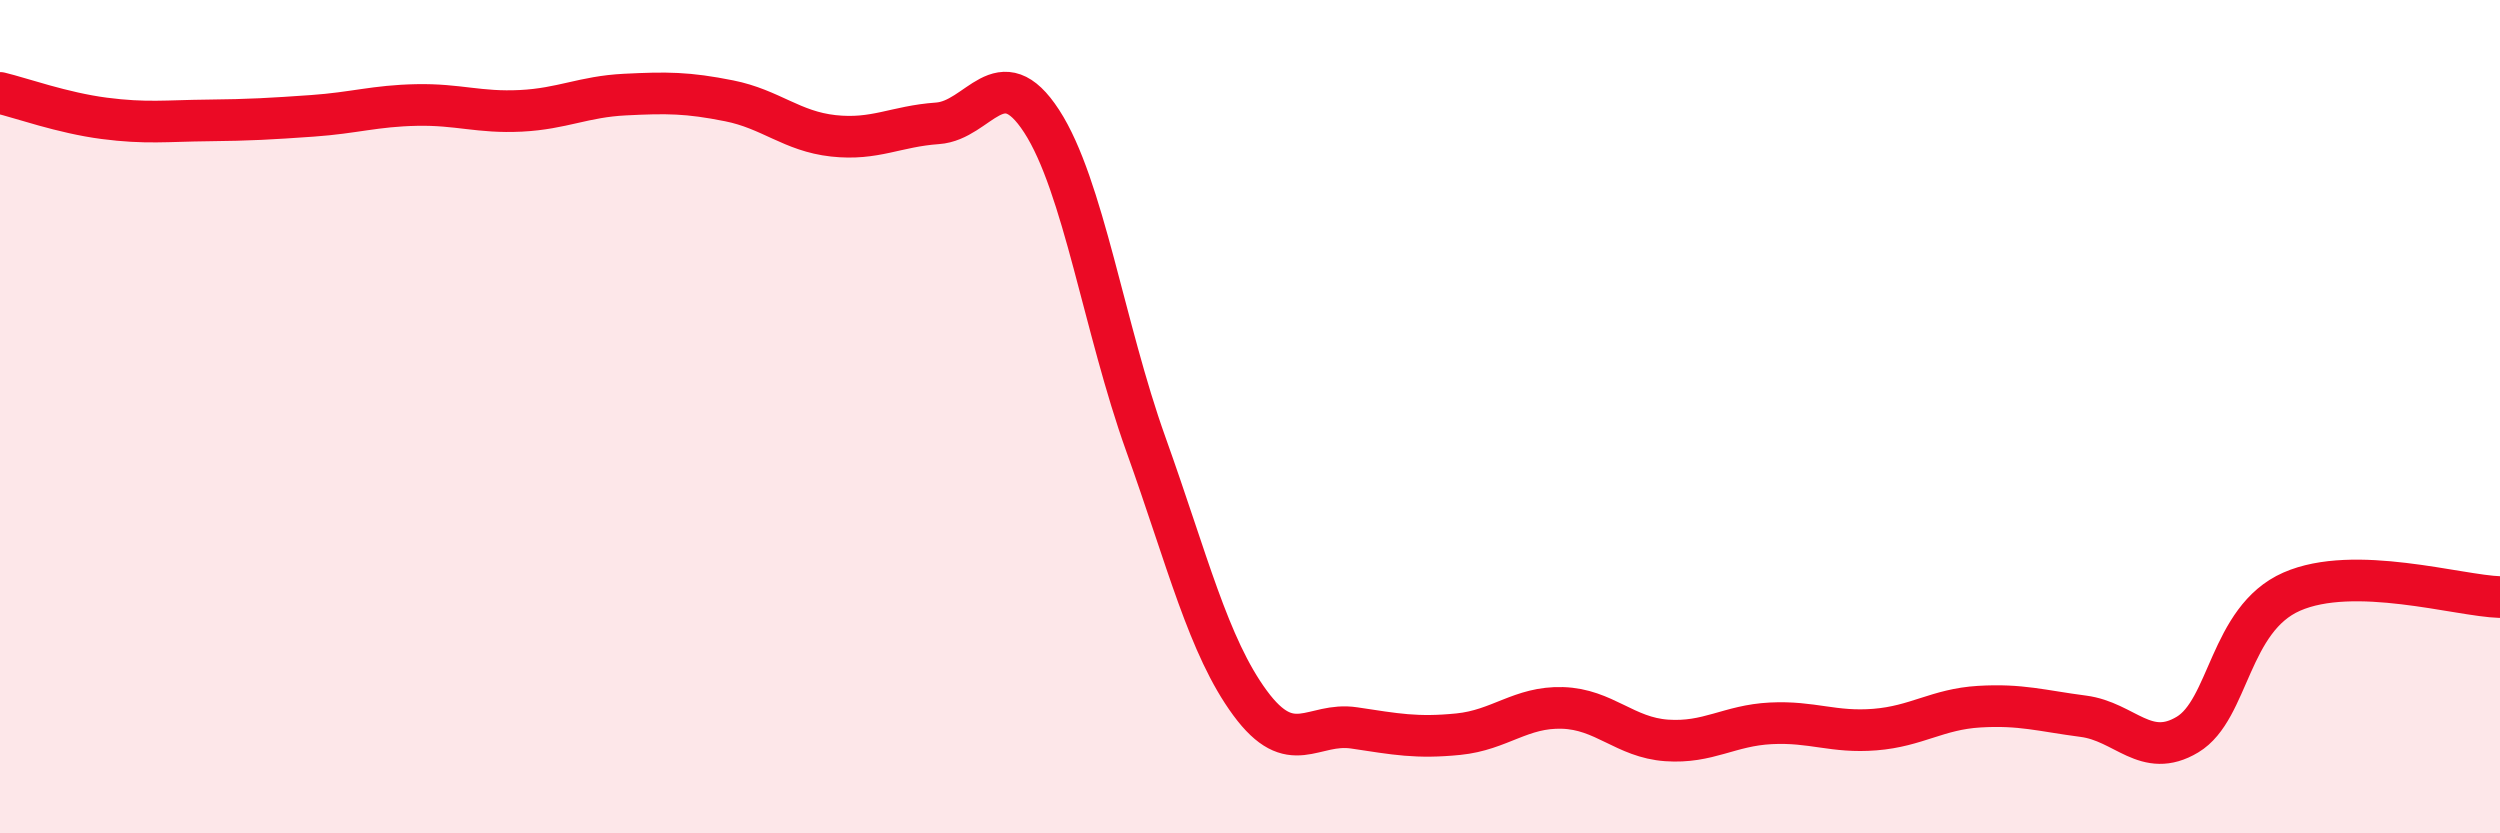
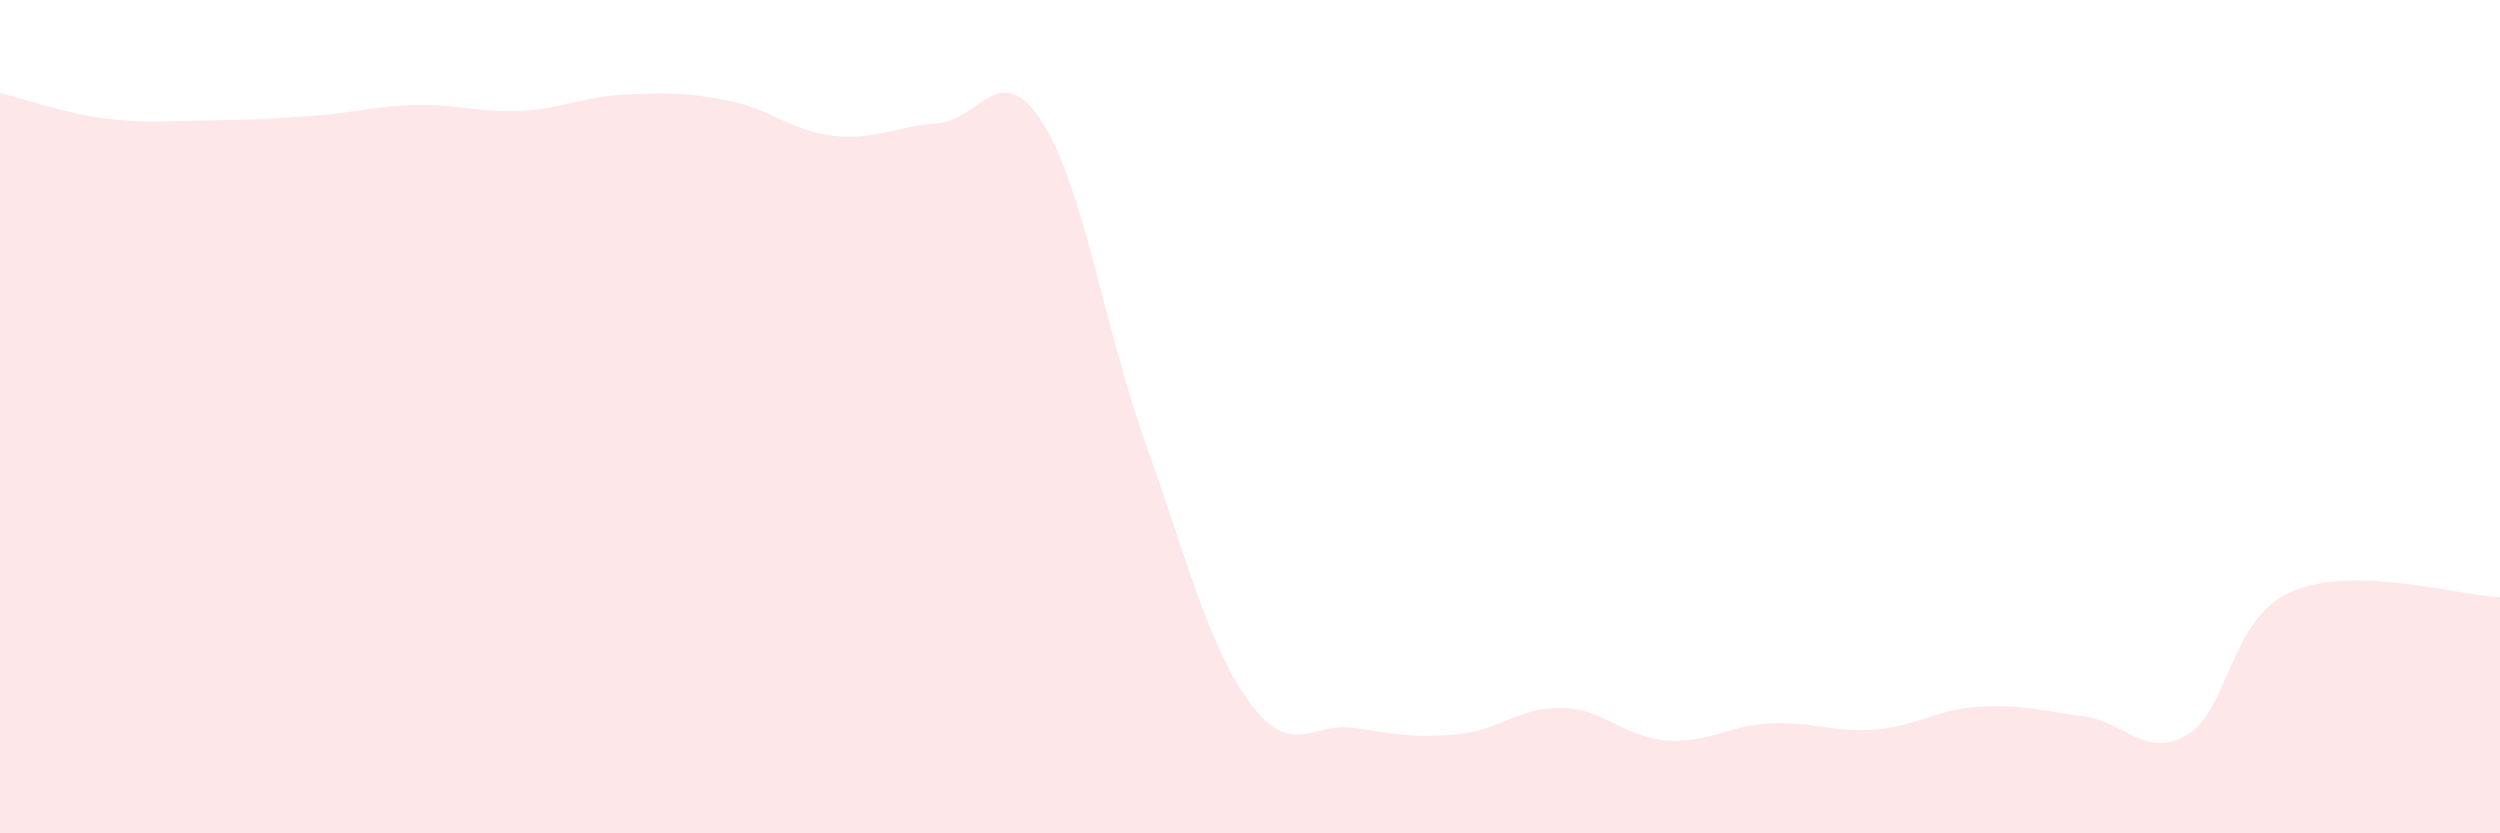
<svg xmlns="http://www.w3.org/2000/svg" width="60" height="20" viewBox="0 0 60 20">
  <path d="M 0,2.23 C 0.5,2.35 1.5,2.71 2.5,2.84 C 3.5,2.97 4,2.9 5,2.89 C 6,2.88 6.5,2.85 7.5,2.78 C 8.5,2.71 9,2.54 10,2.52 C 11,2.5 11.5,2.71 12.5,2.66 C 13.5,2.61 14,2.32 15,2.27 C 16,2.22 16.5,2.22 17.5,2.42 C 18.5,2.62 19,3.15 20,3.26 C 21,3.37 21.5,3.03 22.5,2.96 C 23.5,2.89 24,1.37 25,2.91 C 26,4.45 26.5,7.87 27.5,10.66 C 28.5,13.45 29,15.51 30,16.87 C 31,18.23 31.5,17.32 32.5,17.47 C 33.5,17.62 34,17.72 35,17.62 C 36,17.52 36.5,16.96 37.5,16.99 C 38.5,17.02 39,17.7 40,17.77 C 41,17.84 41.5,17.41 42.5,17.36 C 43.5,17.31 44,17.59 45,17.51 C 46,17.43 46.5,17.02 47.5,16.96 C 48.5,16.9 49,17.06 50,17.19 C 51,17.32 51.5,18.23 52.5,17.63 C 53.5,17.03 53.5,14.86 55,14.2 C 56.5,13.54 59,14.3 60,14.33L60 20L0 20Z" fill="#EB0A25" opacity="0.1" stroke-linecap="round" stroke-linejoin="round" />
-   <path d="M 0,2.23 C 0.5,2.35 1.5,2.71 2.5,2.84 C 3.5,2.97 4,2.9 5,2.89 C 6,2.88 6.5,2.85 7.5,2.78 C 8.5,2.71 9,2.54 10,2.52 C 11,2.5 11.5,2.71 12.5,2.66 C 13.5,2.61 14,2.32 15,2.27 C 16,2.22 16.5,2.22 17.5,2.42 C 18.5,2.62 19,3.15 20,3.26 C 21,3.37 21.5,3.03 22.5,2.96 C 23.5,2.89 24,1.37 25,2.91 C 26,4.45 26.5,7.87 27.5,10.66 C 28.5,13.45 29,15.51 30,16.87 C 31,18.23 31.5,17.32 32.5,17.47 C 33.5,17.62 34,17.72 35,17.62 C 36,17.52 36.5,16.96 37.5,16.99 C 38.5,17.02 39,17.7 40,17.77 C 41,17.84 41.5,17.41 42.5,17.36 C 43.5,17.31 44,17.59 45,17.51 C 46,17.43 46.5,17.02 47.5,16.96 C 48.5,16.9 49,17.06 50,17.19 C 51,17.32 51.5,18.23 52.5,17.63 C 53.5,17.03 53.5,14.86 55,14.2 C 56.5,13.54 59,14.3 60,14.33" stroke="#EB0A25" stroke-width="1" fill="none" stroke-linecap="round" stroke-linejoin="round" />
</svg>